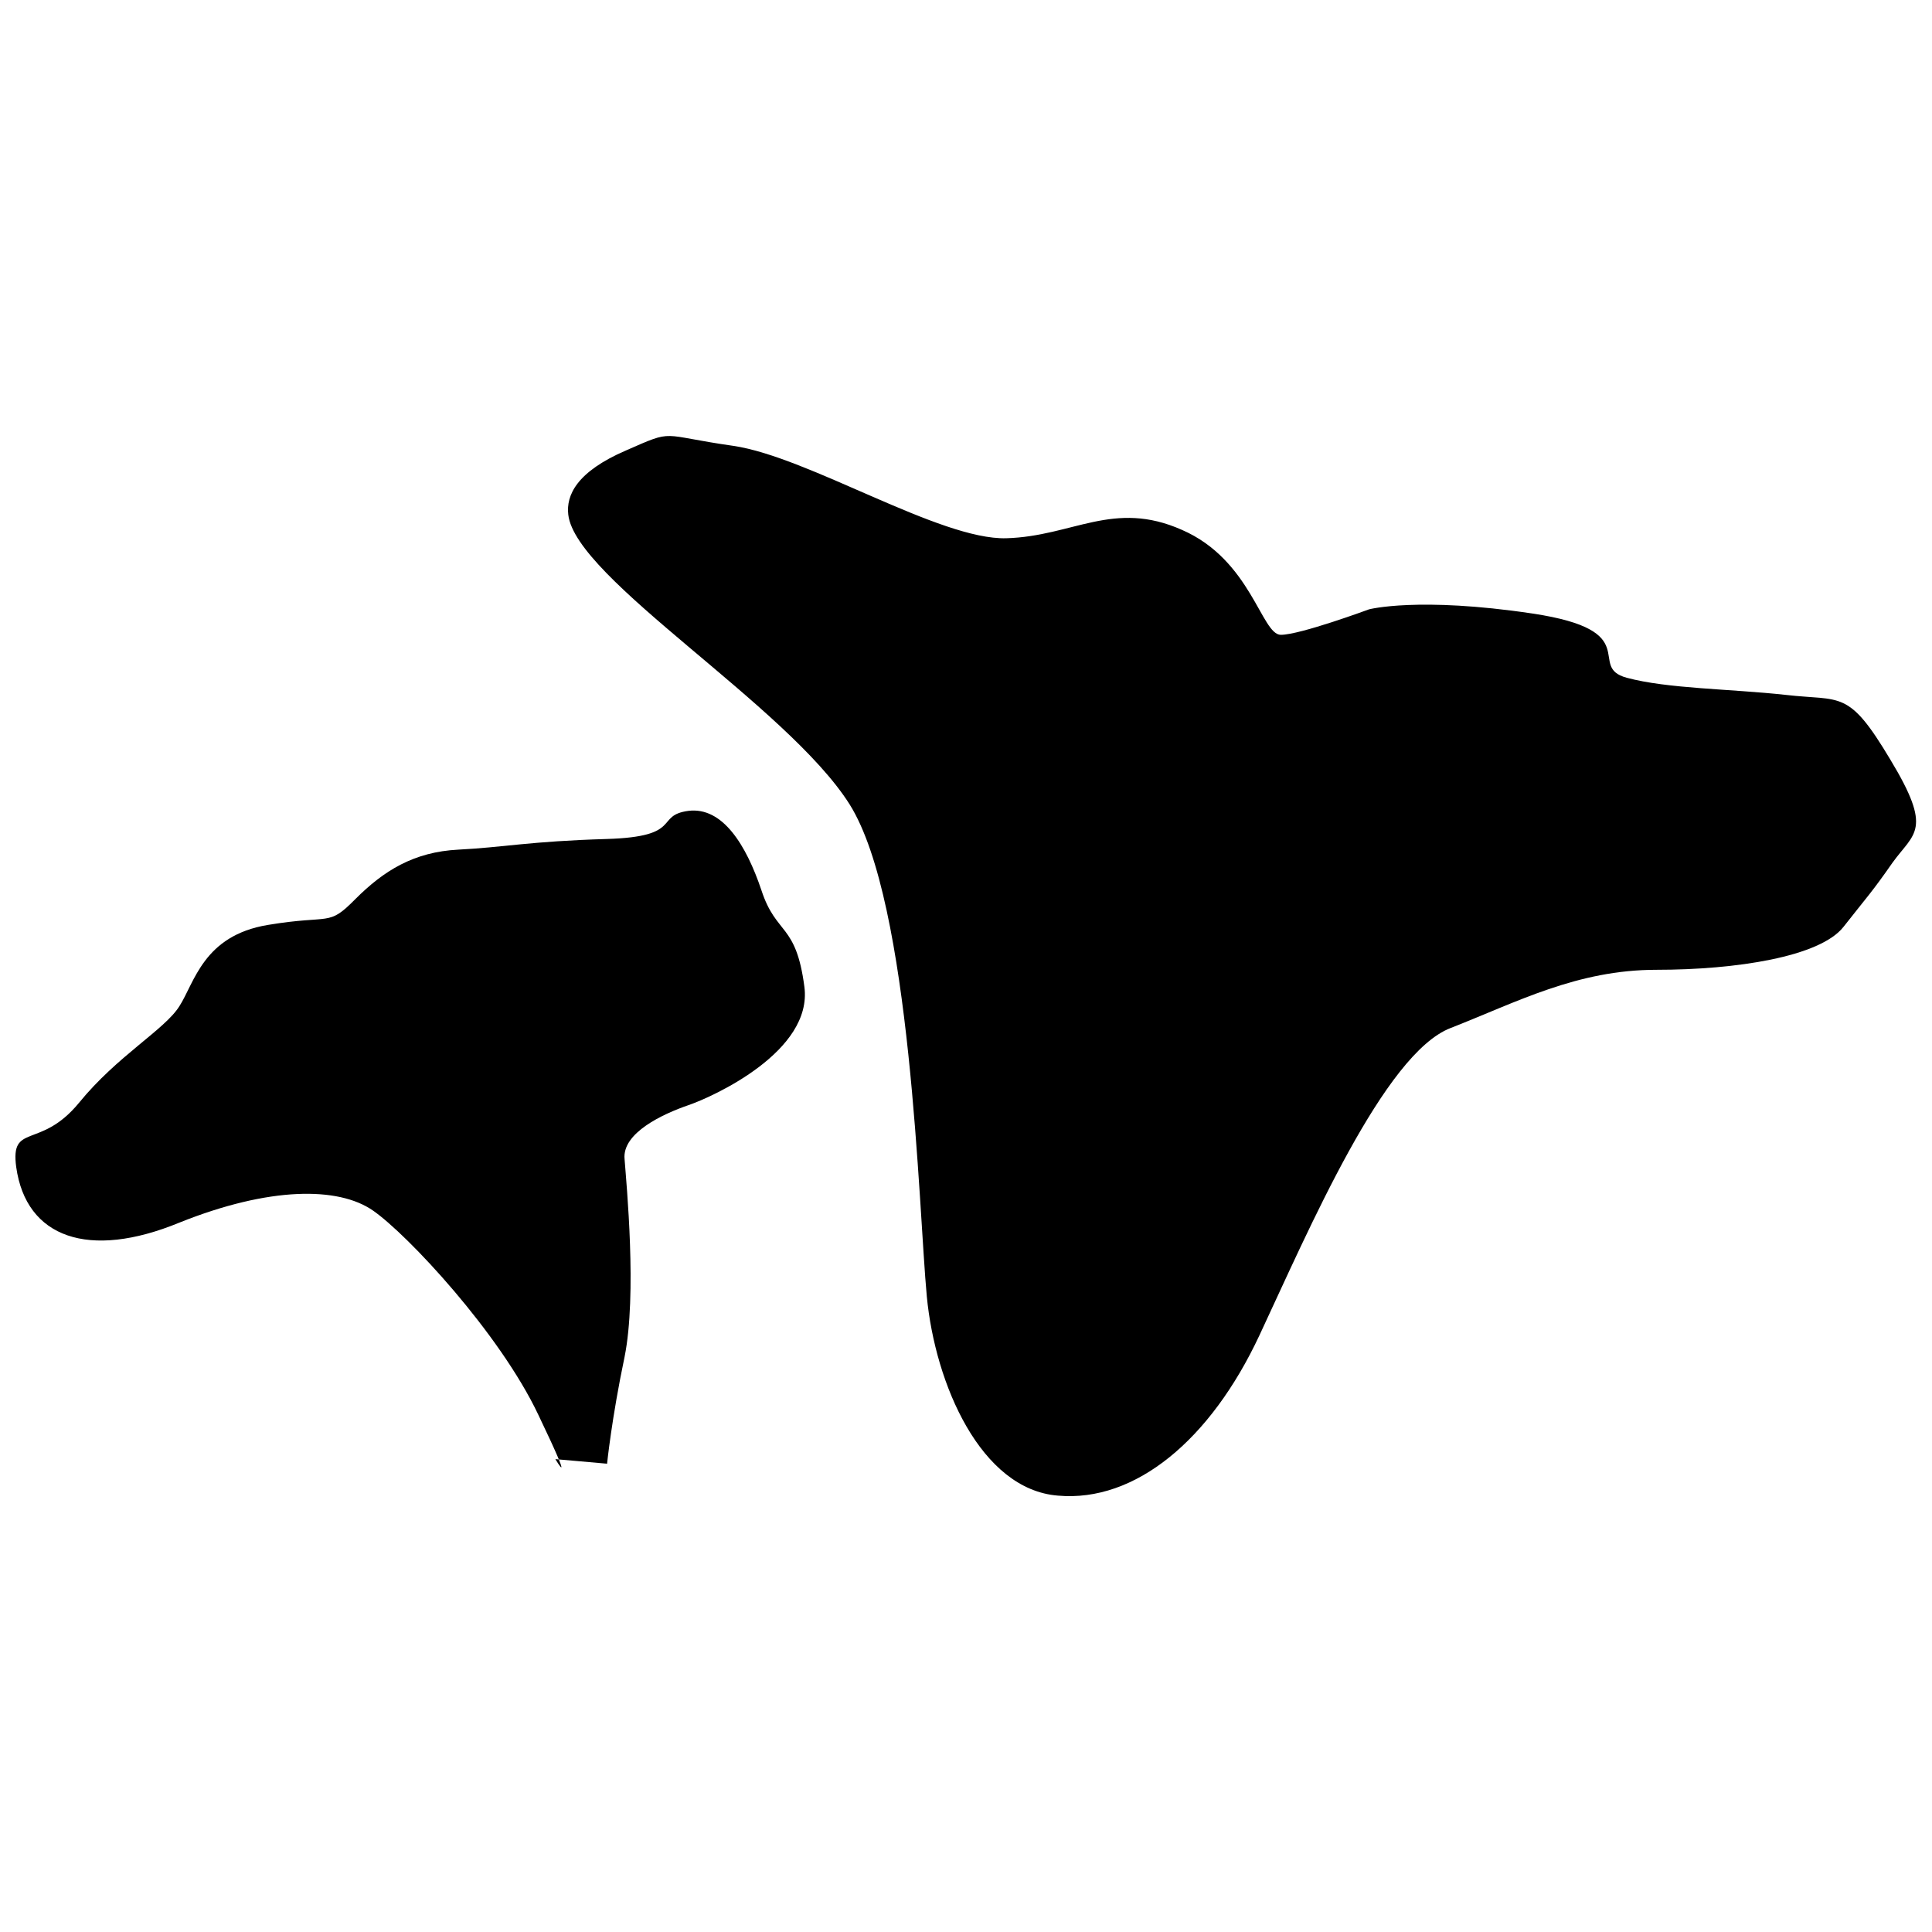
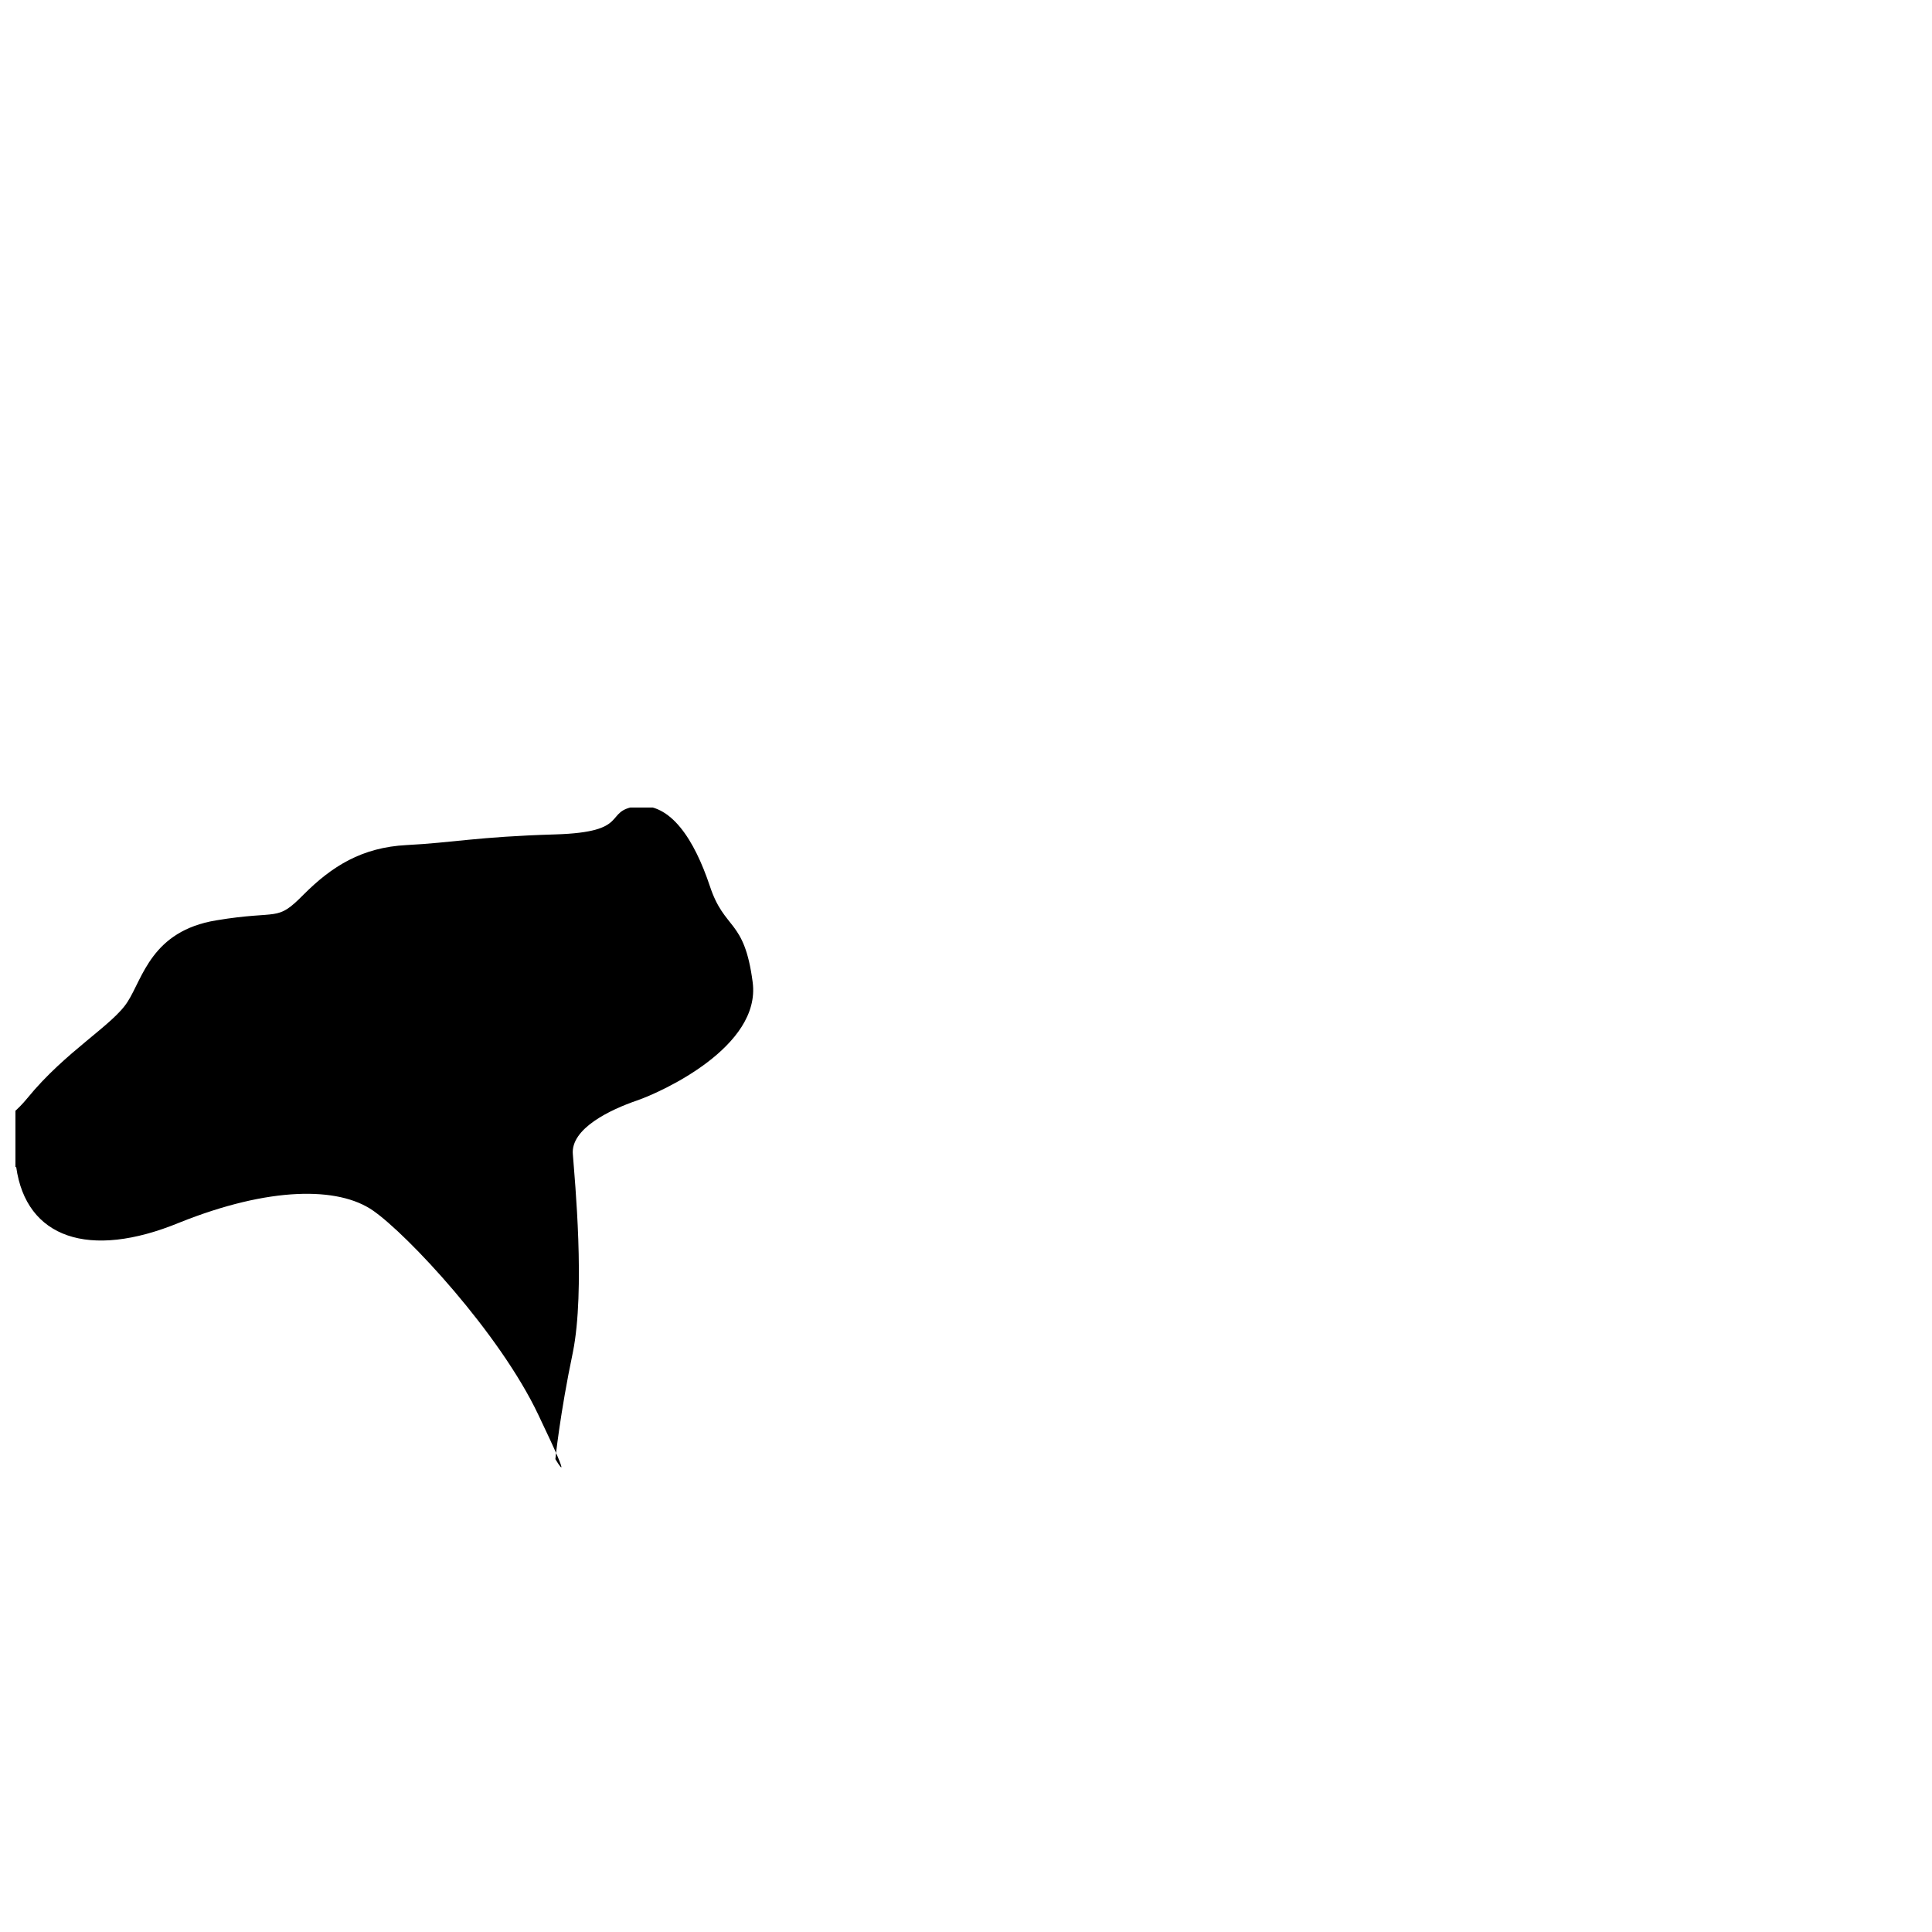
<svg xmlns="http://www.w3.org/2000/svg" width="800px" height="800px" version="1.1" viewBox="144 144 512 512">
  <defs>
    <clipPath id="b">
      <path d="m148.09 358h209.91v175h-209.91z" />
    </clipPath>
    <clipPath id="a">
      <path d="m294 259h357.9v282h-357.9z" />
    </clipPath>
  </defs>
  <g>
    <g clip-path="url(#b)">
-       <path d="m148.3 453.3c2.621 18.742 19.246 24.586 43.227 14.711 23.879-9.57 42.117-9.57 51.285-3.223 9.172 6.348 33.555 32.445 43.832 54.109 10.277 21.461 4.535 11.789 4.535 11.789l13.703 1.211s1.211-11.992 4.637-28.312c3.324-16.523 0.504-45.645 0-52.395-0.707-6.957 10.176-11.996 16.926-14.312s32.949-14.309 30.73-31.336c-2.215-17.031-7.453-13.605-11.383-25.598-4.031-11.992-10.277-22.168-19.348-21.059-9.066 1.211-1.207 6.852-21.664 7.457-20.453 0.605-27.305 2.215-39.297 2.82-11.891 0.605-19.848 5.644-27.305 13.102-7.356 7.457-6.246 4.031-23.176 6.852-17.129 2.82-19.449 15.316-23.477 21.562-3.93 6.246-16.426 13.098-26.602 25.594-10.277 12.492-18.238 5.137-16.625 17.027z" />
+       <path d="m148.3 453.3c2.621 18.742 19.246 24.586 43.227 14.711 23.879-9.57 42.117-9.57 51.285-3.223 9.172 6.348 33.555 32.445 43.832 54.109 10.277 21.461 4.535 11.789 4.535 11.789s1.211-11.992 4.637-28.312c3.324-16.523 0.504-45.645 0-52.395-0.707-6.957 10.176-11.996 16.926-14.312s32.949-14.309 30.73-31.336c-2.215-17.031-7.453-13.605-11.383-25.598-4.031-11.992-10.277-22.168-19.348-21.059-9.066 1.211-1.207 6.852-21.664 7.457-20.453 0.605-27.305 2.215-39.297 2.82-11.891 0.605-19.848 5.644-27.305 13.102-7.356 7.457-6.246 4.031-23.176 6.852-17.129 2.82-19.449 15.316-23.477 21.562-3.93 6.246-16.426 13.098-26.602 25.594-10.277 12.492-18.238 5.137-16.625 17.027z" />
    </g>
    <g clip-path="url(#a)">
-       <path d="m294.6 280.39c1.914 17.027 58.039 50.582 74.562 76.781 16.426 26.199 18.238 107.01 20.453 130.39 2.219 23.273 14.312 51.184 34.766 52.797 20.453 1.812 40.406-14.711 53.402-42.523 13.102-28.008 33.051-74.664 50.684-81.414 17.535-6.852 33.453-15.414 54.512-15.414 21.059 0 43.328-3.426 49.574-11.387 6.246-7.961 7.457-9.07 13-17.027 5.742-7.961 10.781-8.465-0.605-27.305-11.184-18.746-12.895-15.422-27.707-17.133-14.711-1.613-31.238-1.613-42.121-4.535-10.879-2.922 5.141-12.496-24.988-17.027-30.328-4.535-43.328-1.109-43.328-1.109s-18.238 6.75-23.375 6.75c-5.141 0-7.859-19.848-26.199-27.809-18.137-8.062-28.918 1.711-46.551 2.215-17.633 0.504-52.395-21.562-72.348-24.484-19.852-2.82-15.316-4.535-28.414 1.211-13.102 5.641-15.922 11.887-15.316 17.027z" />
-     </g>
+       </g>
  </g>
</svg>